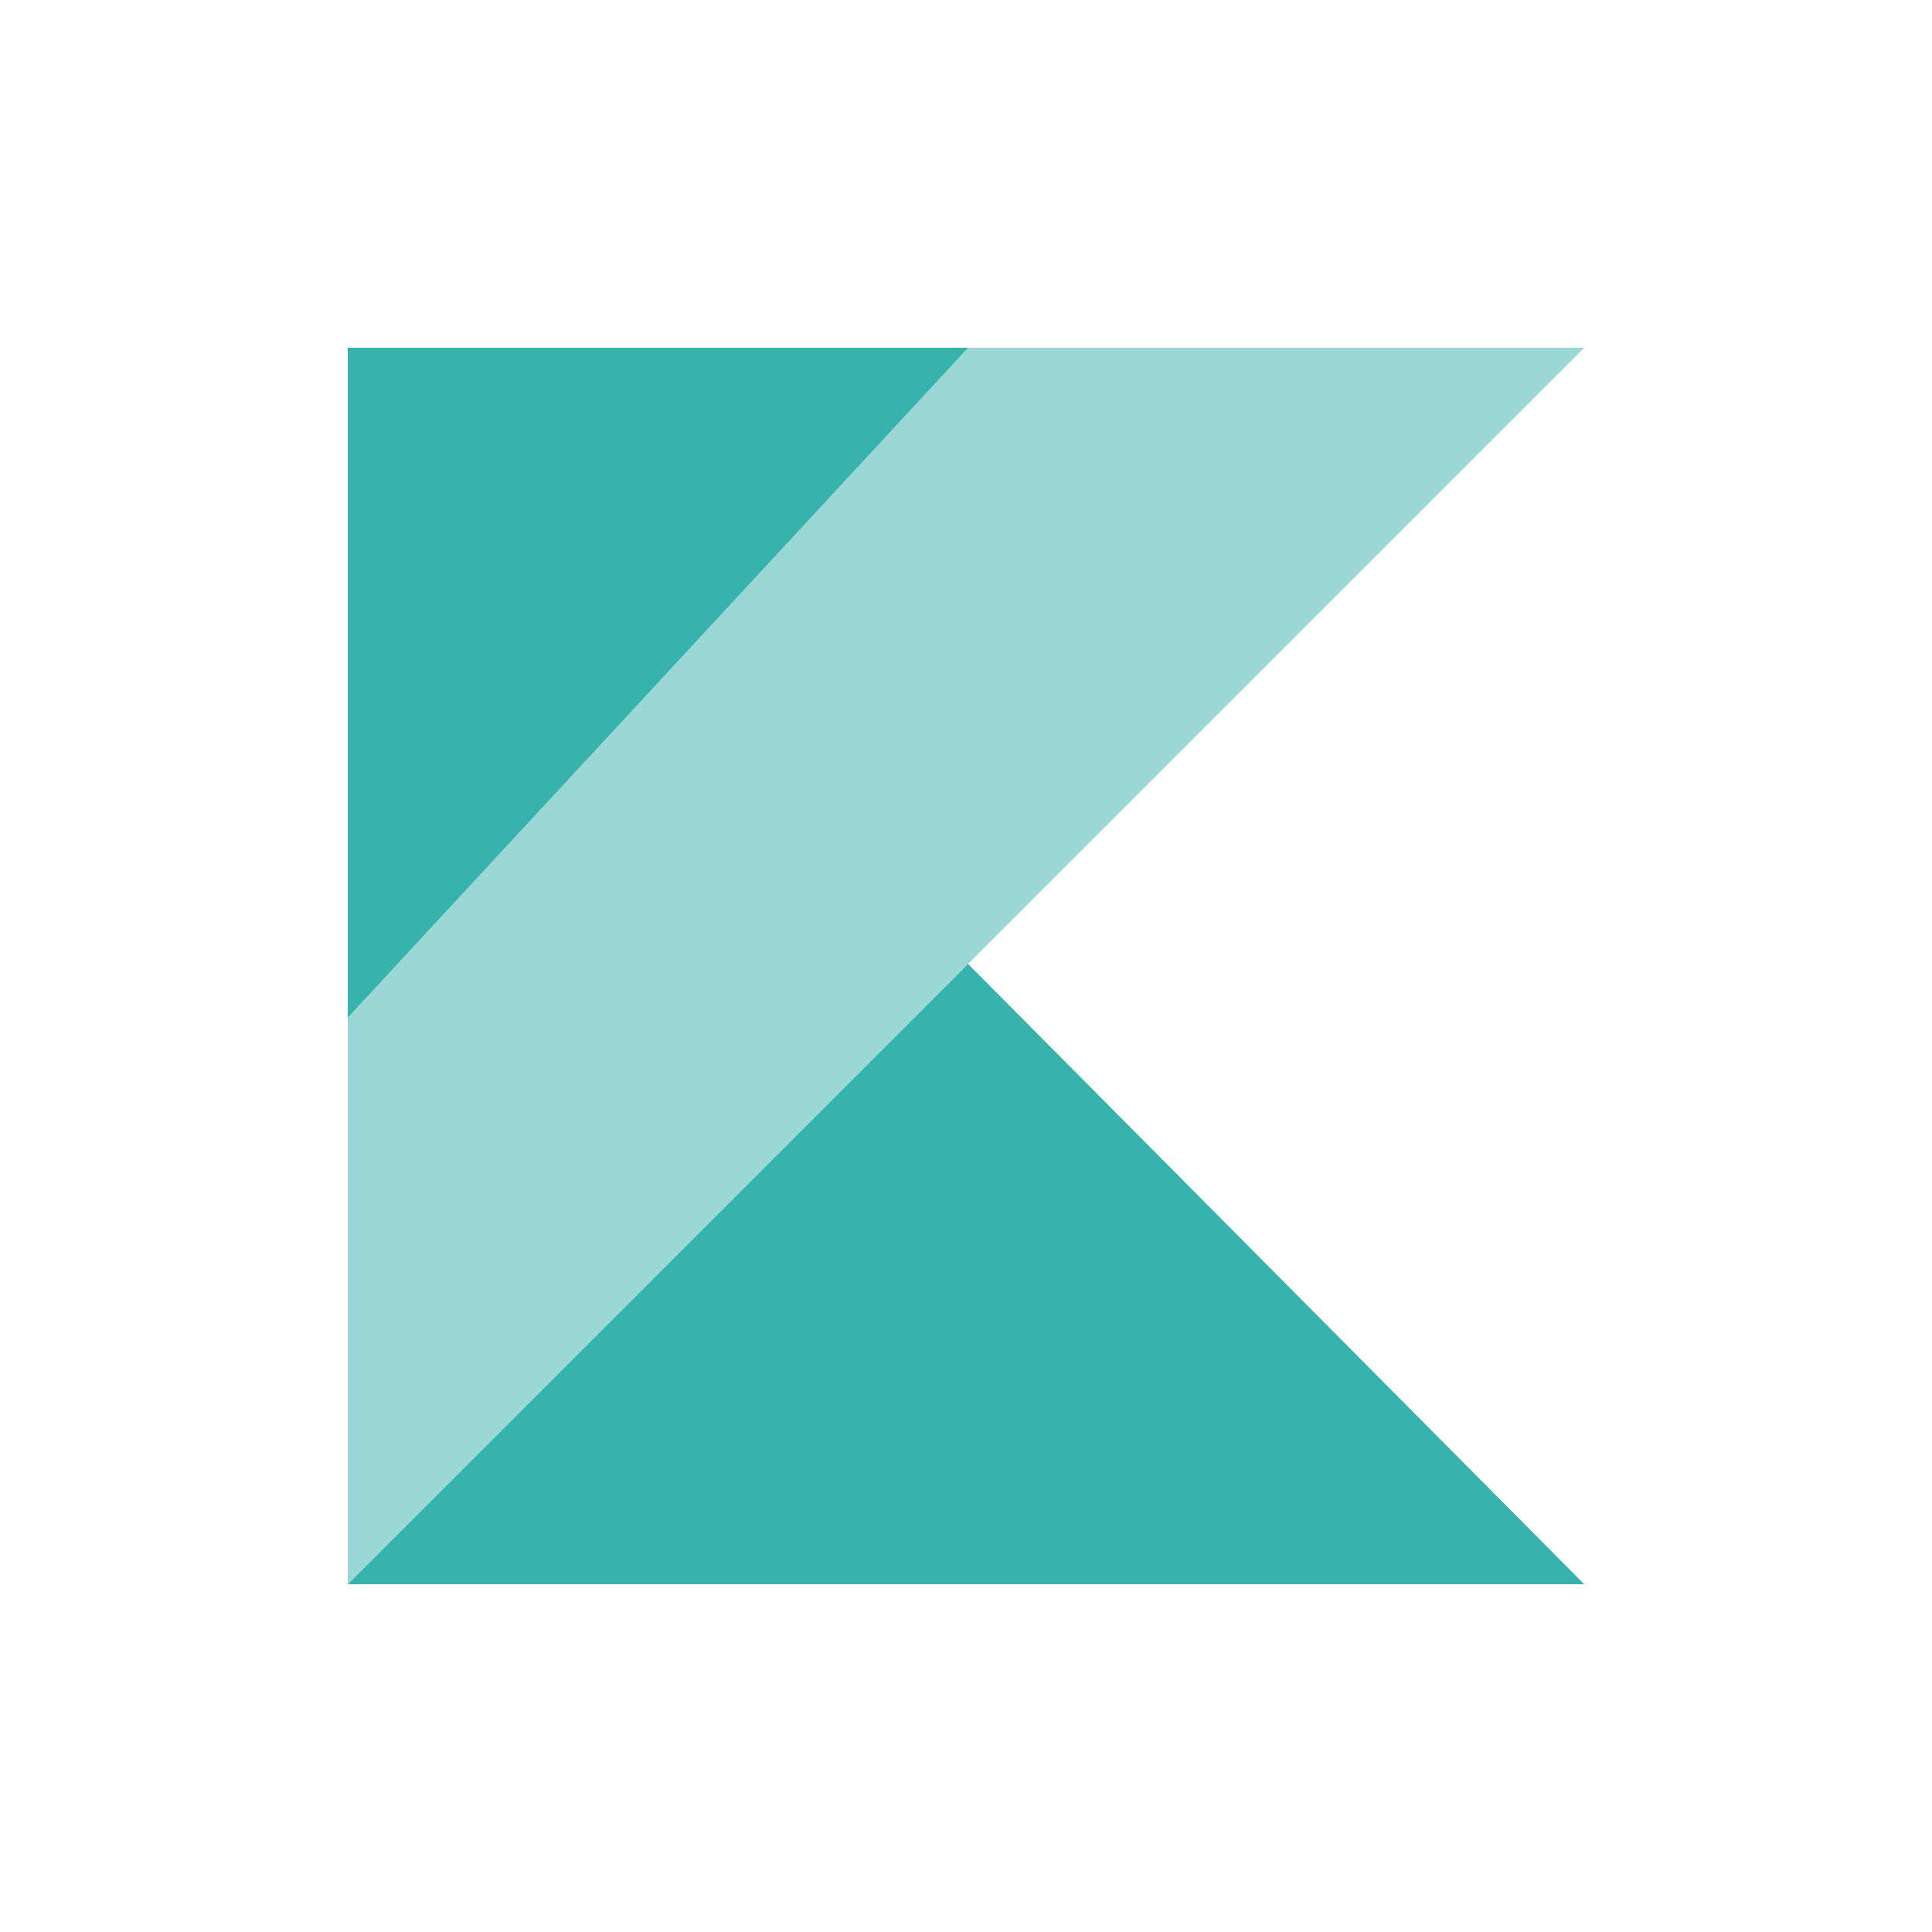
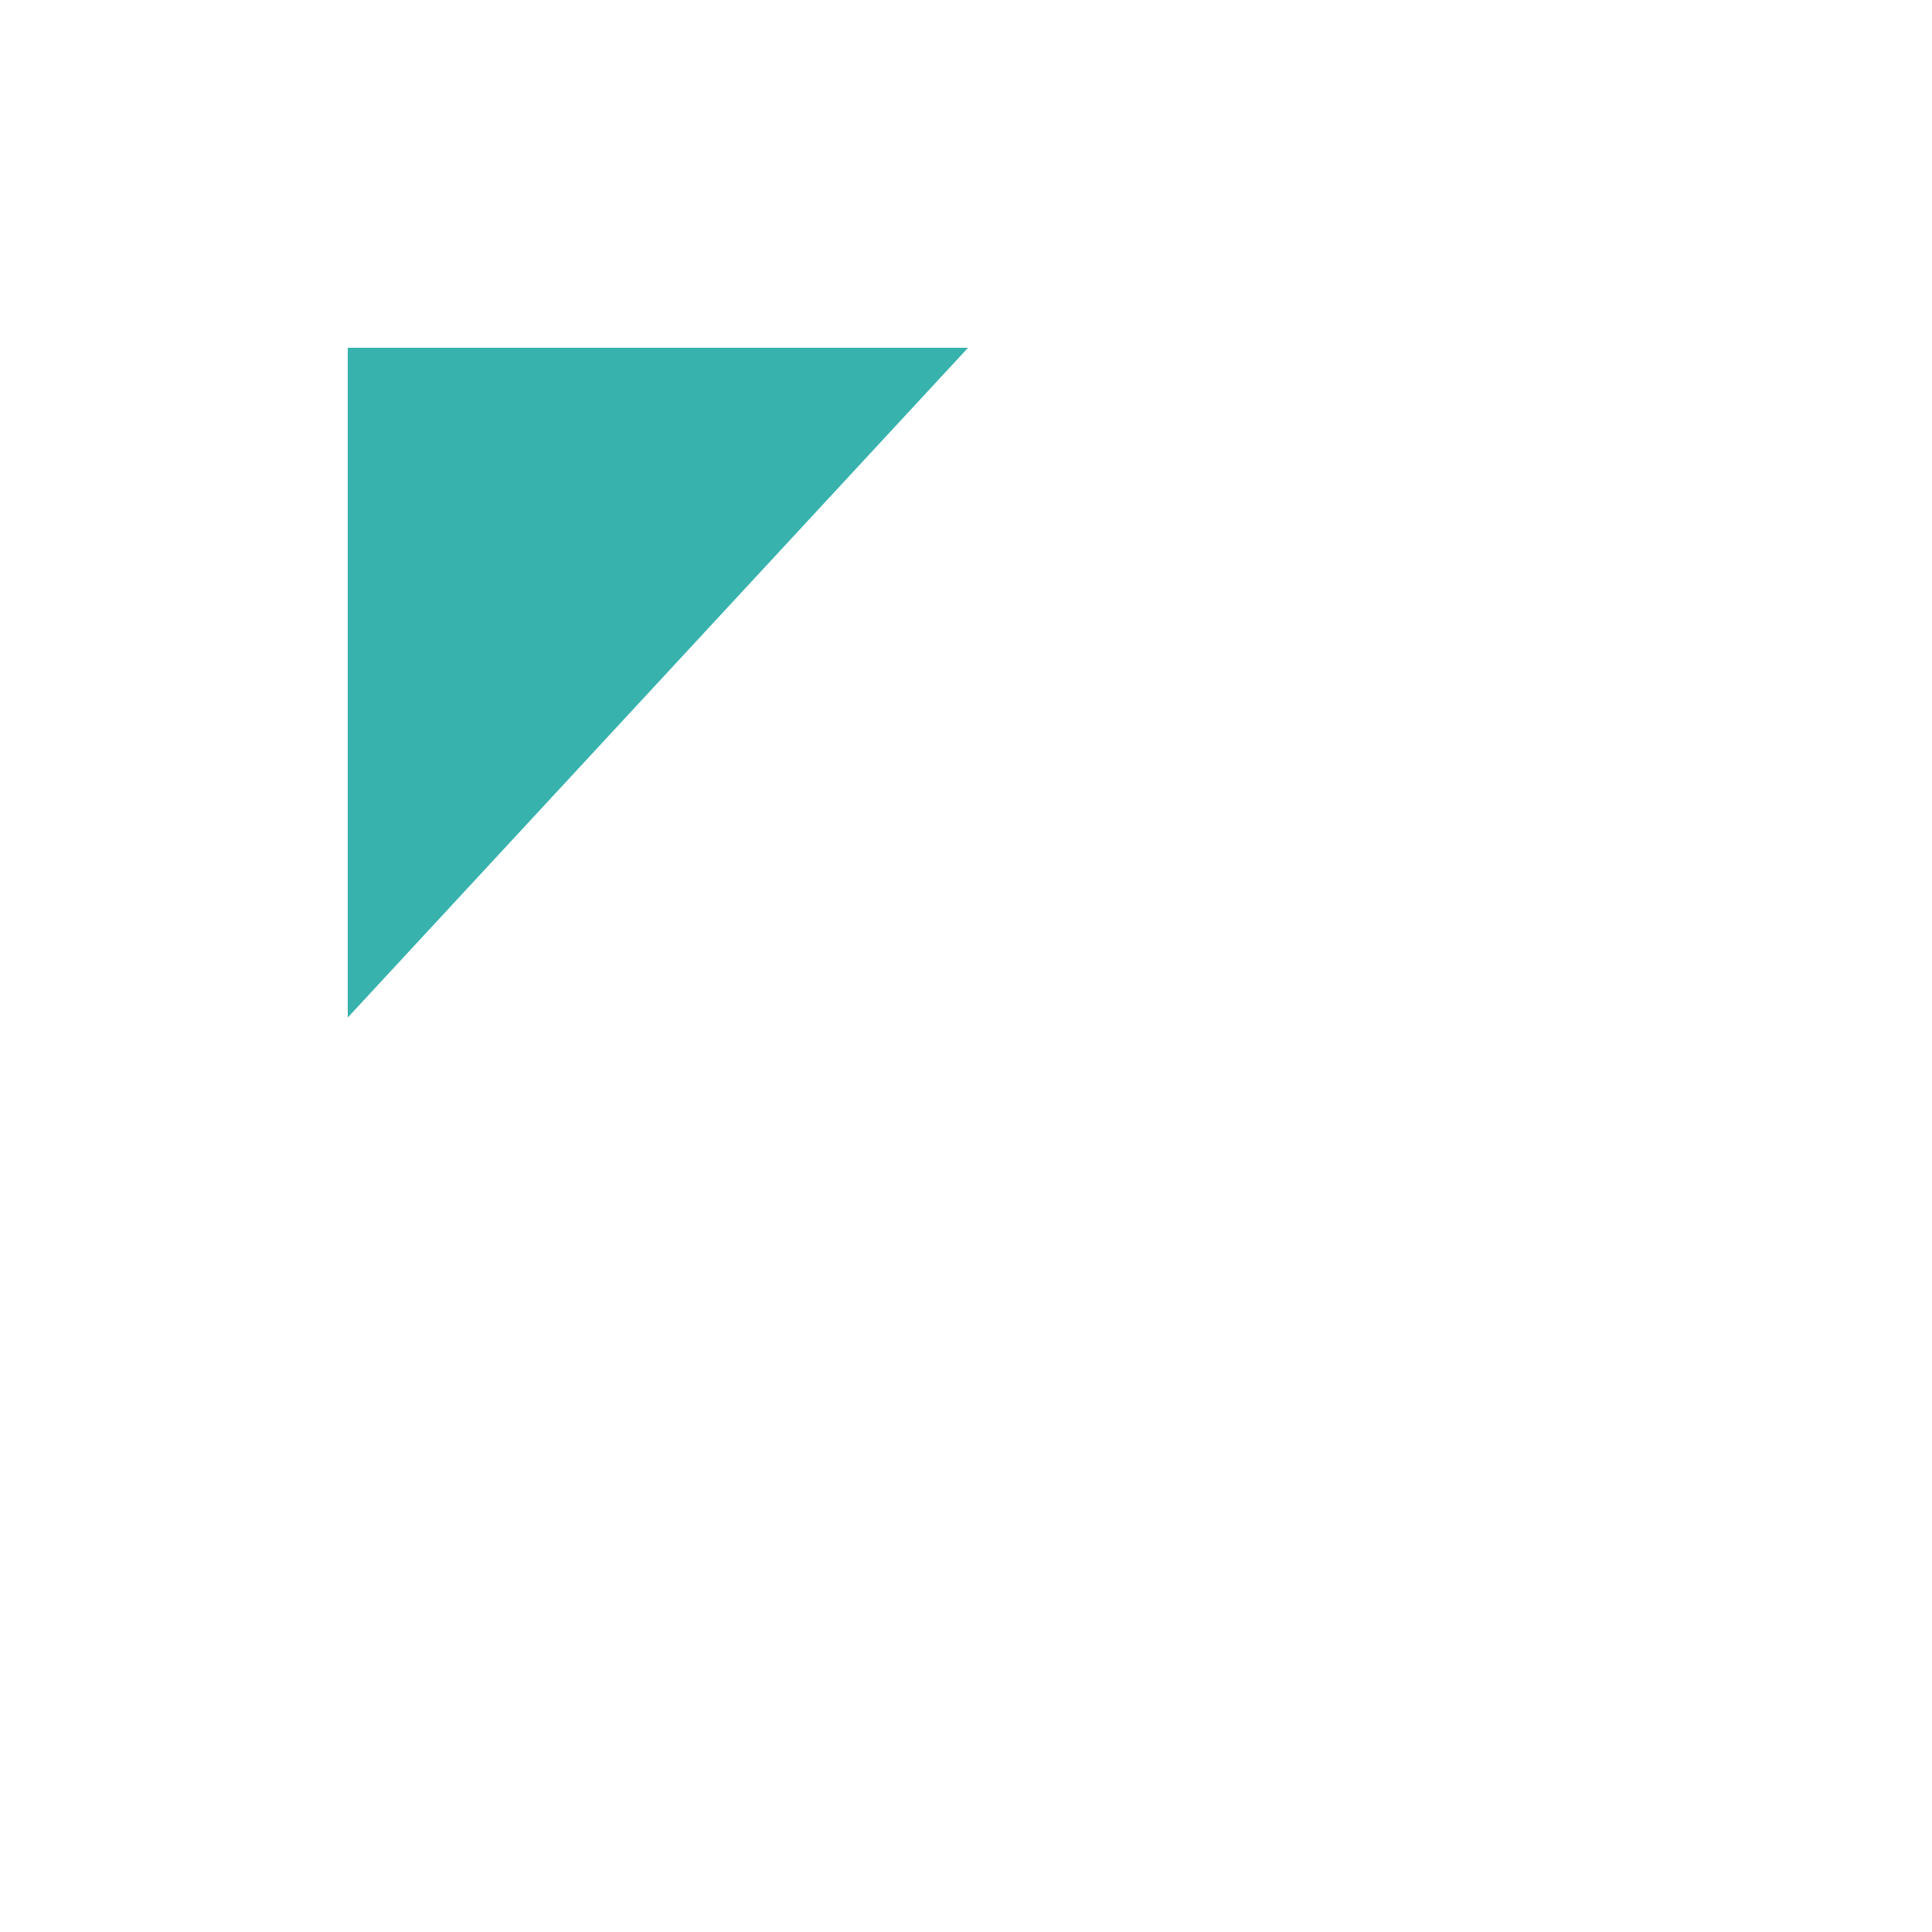
<svg xmlns="http://www.w3.org/2000/svg" width="100" height="100" viewBox="0 0 100 100" fill="none">
-   <path d="M18 82L50.107 49.893L82 82H18Z" fill="#38B2AC" />
  <path d="M18 18H50.107L18 52.667V18Z" fill="#38B2AC" />
-   <path d="M50.107 18L18 51.813V82L50.107 49.893L82 18H50.107Z" fill="#38B2AC" fill-opacity="0.5" />
</svg>